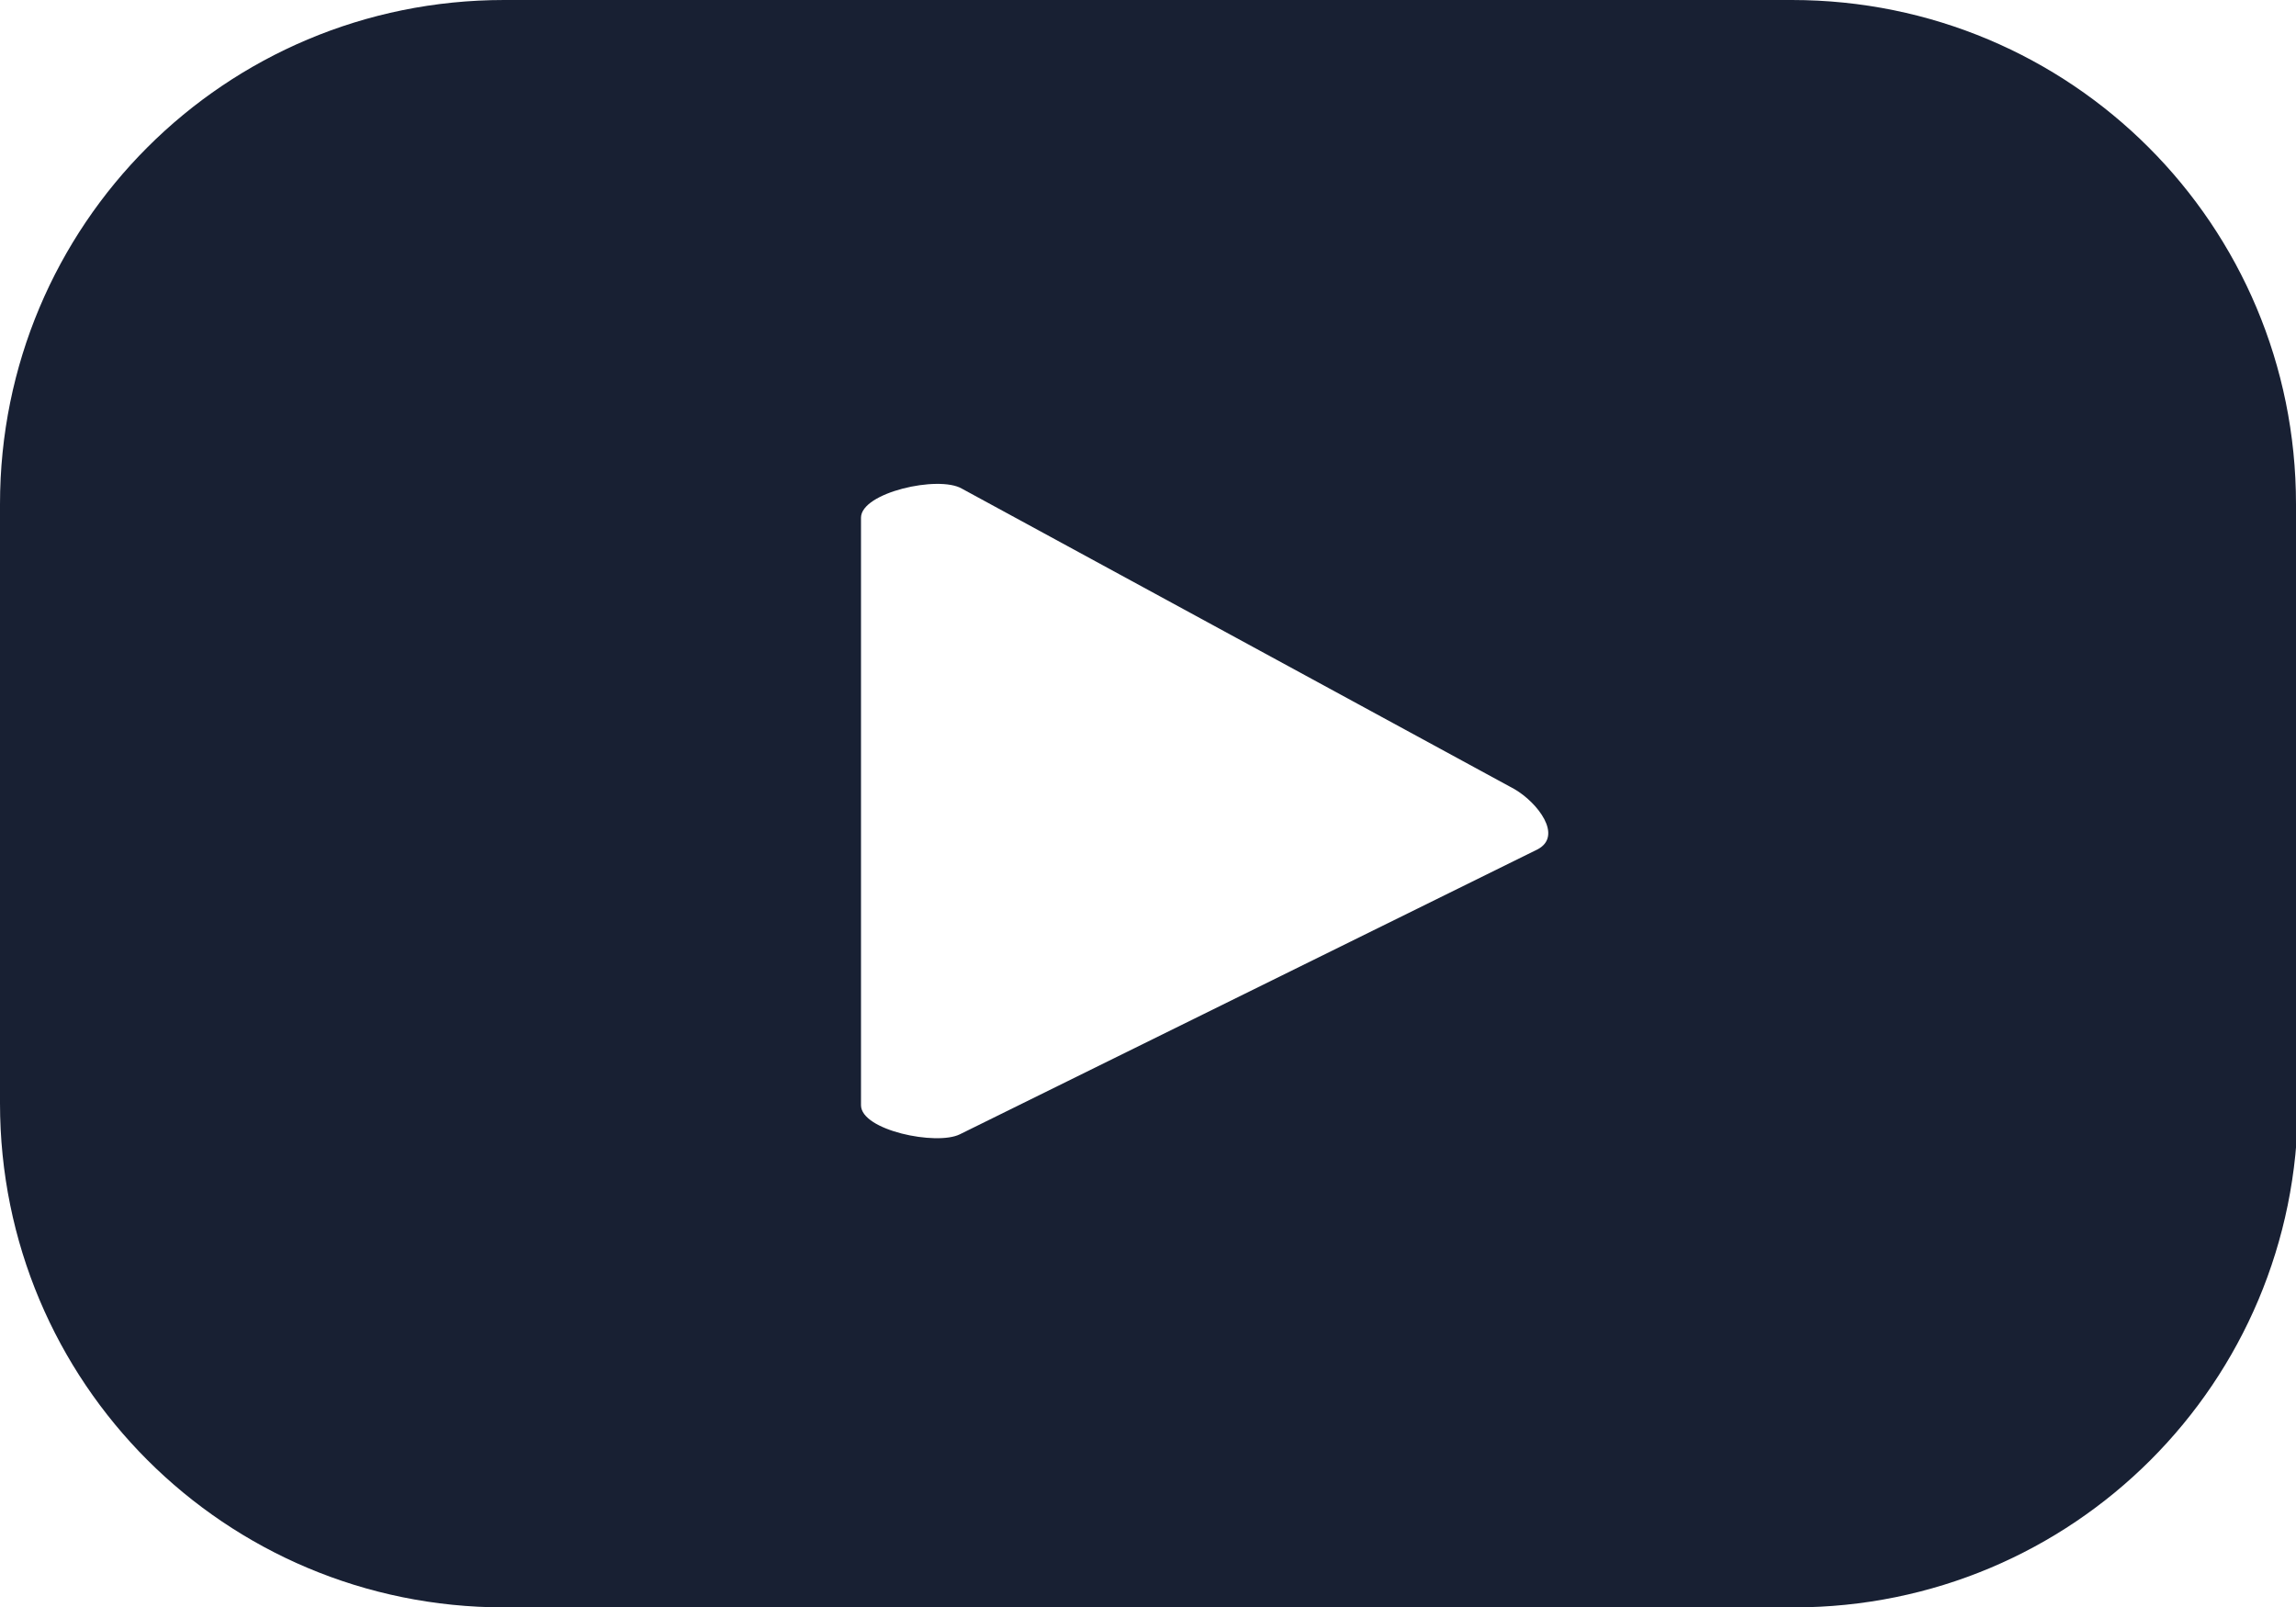
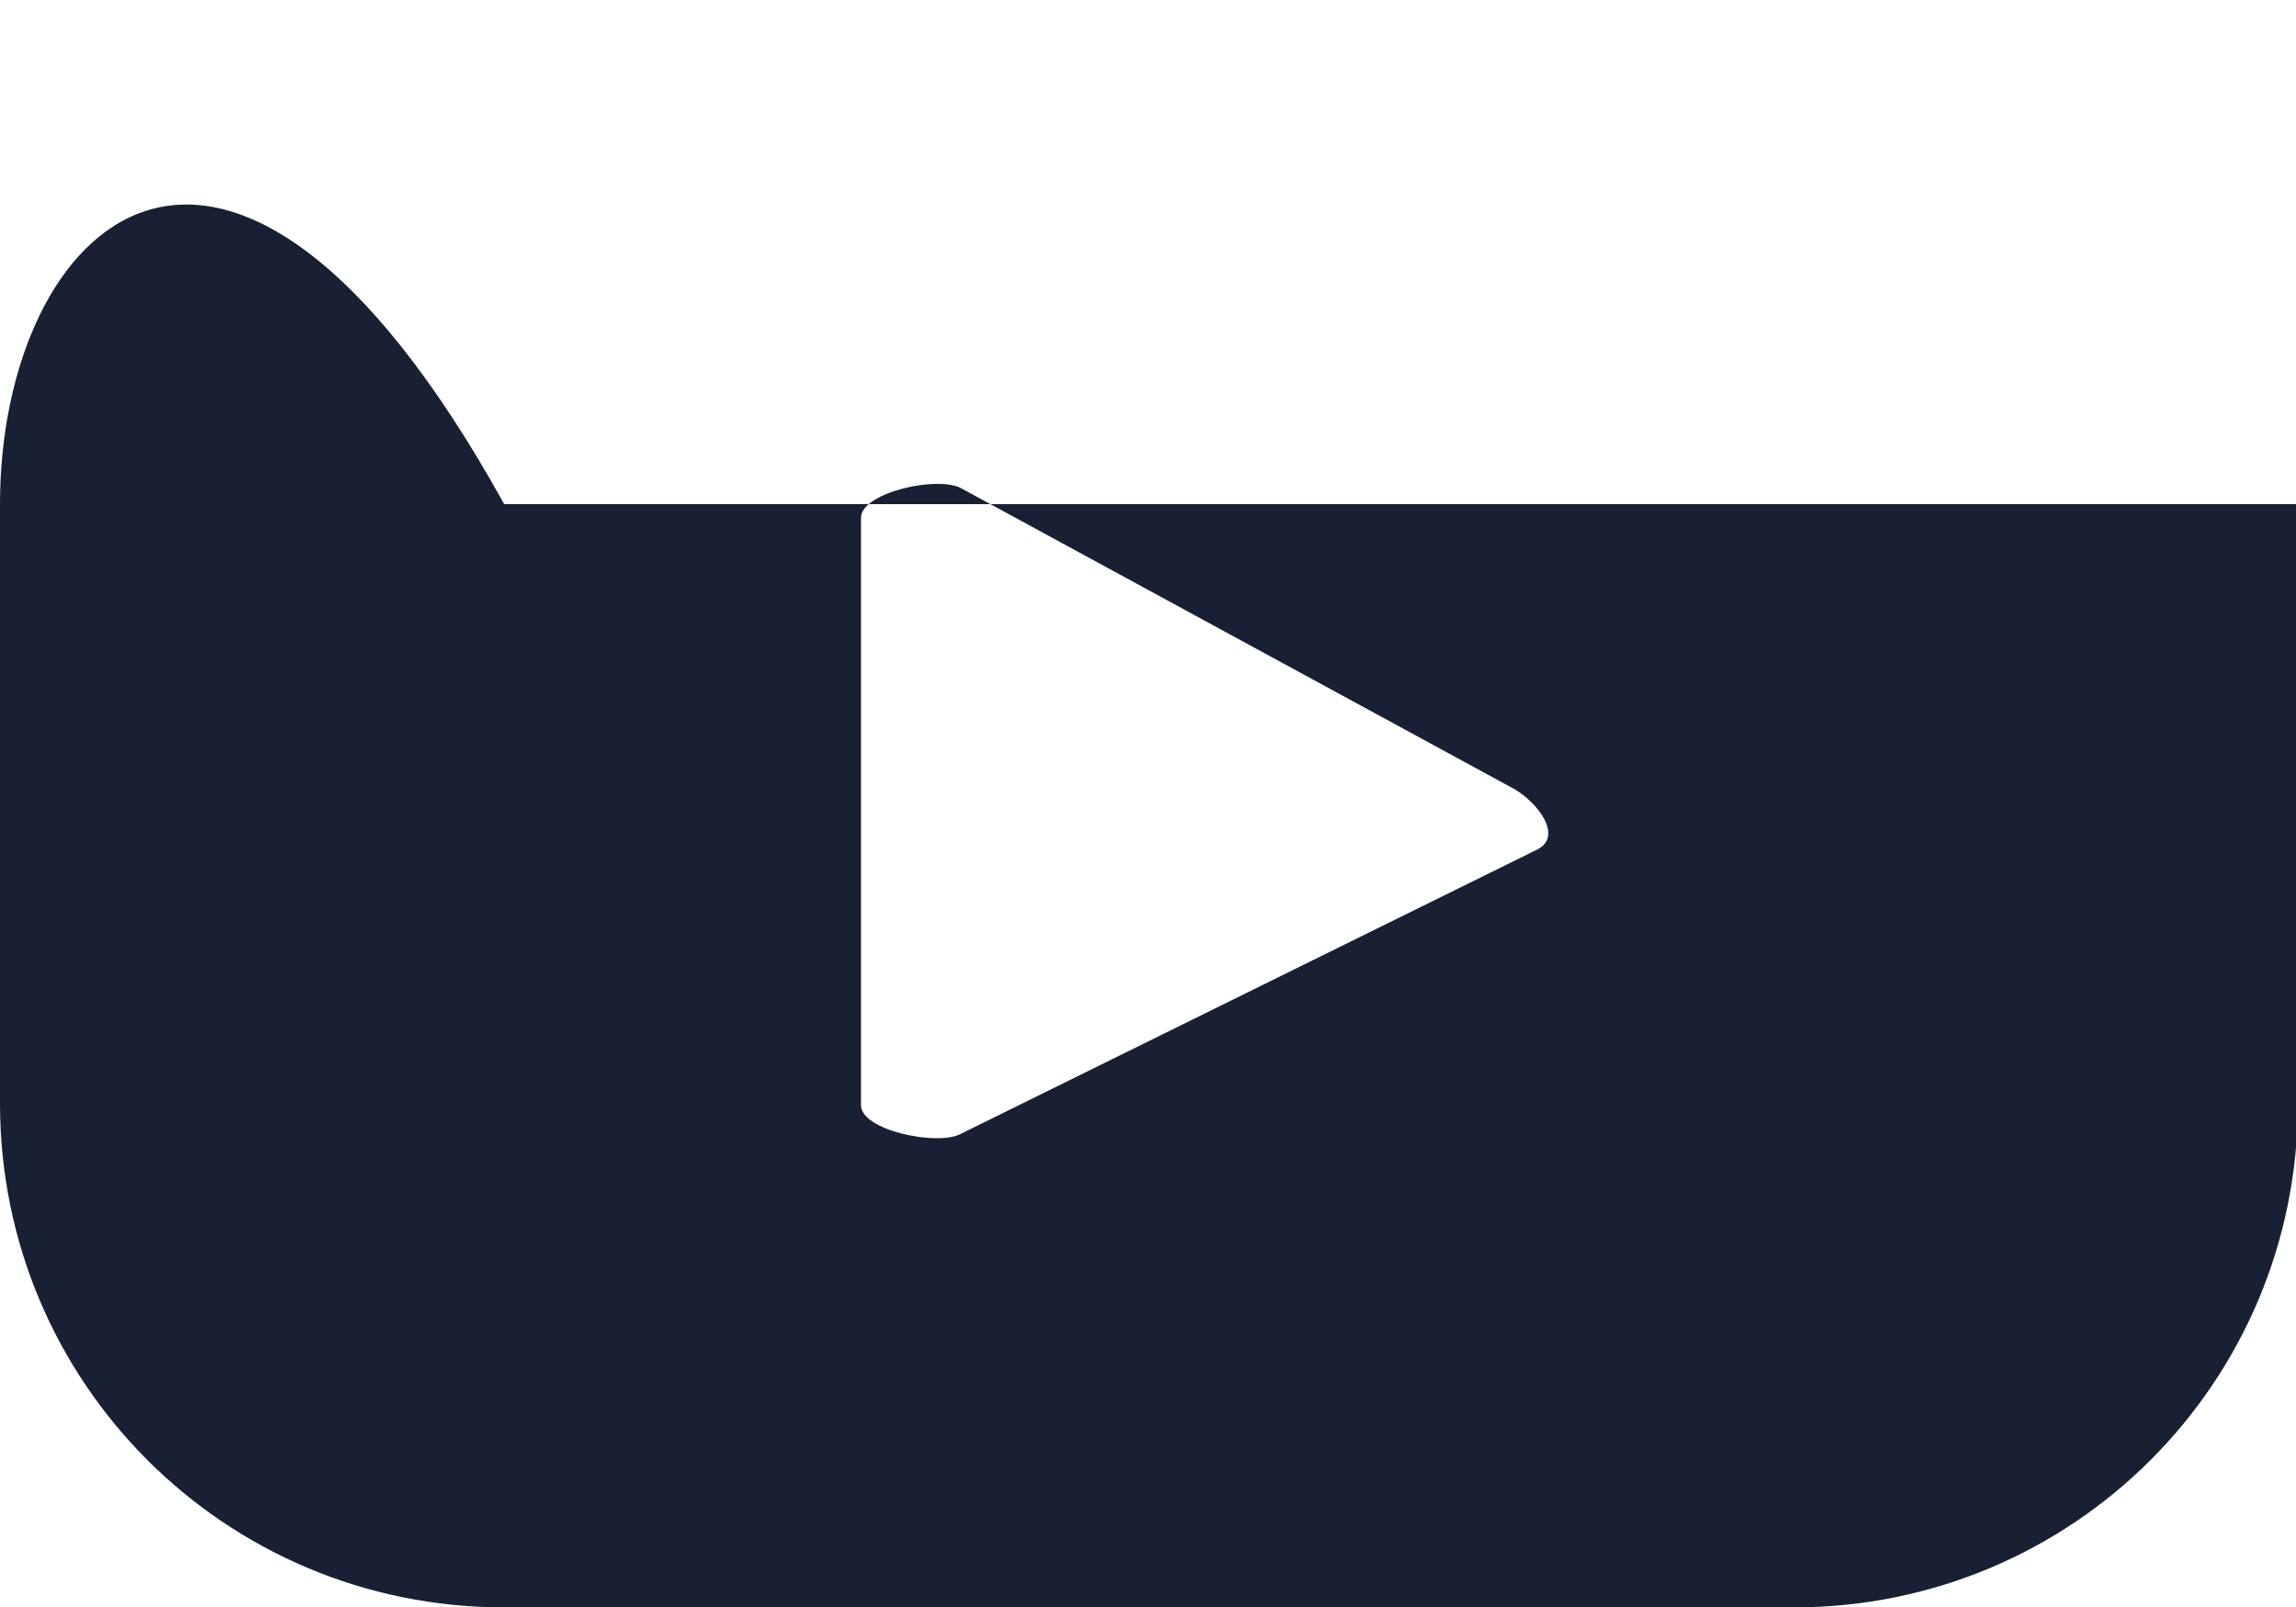
<svg xmlns="http://www.w3.org/2000/svg" id="Layer_2" viewBox="0 0 11.84 8.29">
  <g id="MENU">
-     <path d="M11.84,2.6c0-1.44-1.16-2.6-2.6-2.6H2.6C1.16,0,0,1.16,0,2.6v3.09c0,1.44,1.16,2.6,2.6,2.6h6.65c1.44,0,2.6-1.16,2.6-2.6V2.6Zm-3.91,1.78l-2.98,1.47c-.12,.06-.51-.02-.51-.15V2.67c0-.13,.4-.22,.52-.15l2.85,1.55c.12,.07,.25,.24,.12,.31Z" fill="#182033" />
+     <path d="M11.84,2.6H2.6C1.16,0,0,1.16,0,2.6v3.09c0,1.44,1.16,2.6,2.6,2.6h6.65c1.44,0,2.6-1.16,2.6-2.6V2.6Zm-3.91,1.78l-2.98,1.47c-.12,.06-.51-.02-.51-.15V2.67c0-.13,.4-.22,.52-.15l2.85,1.55c.12,.07,.25,.24,.12,.31Z" fill="#182033" />
  </g>
</svg>